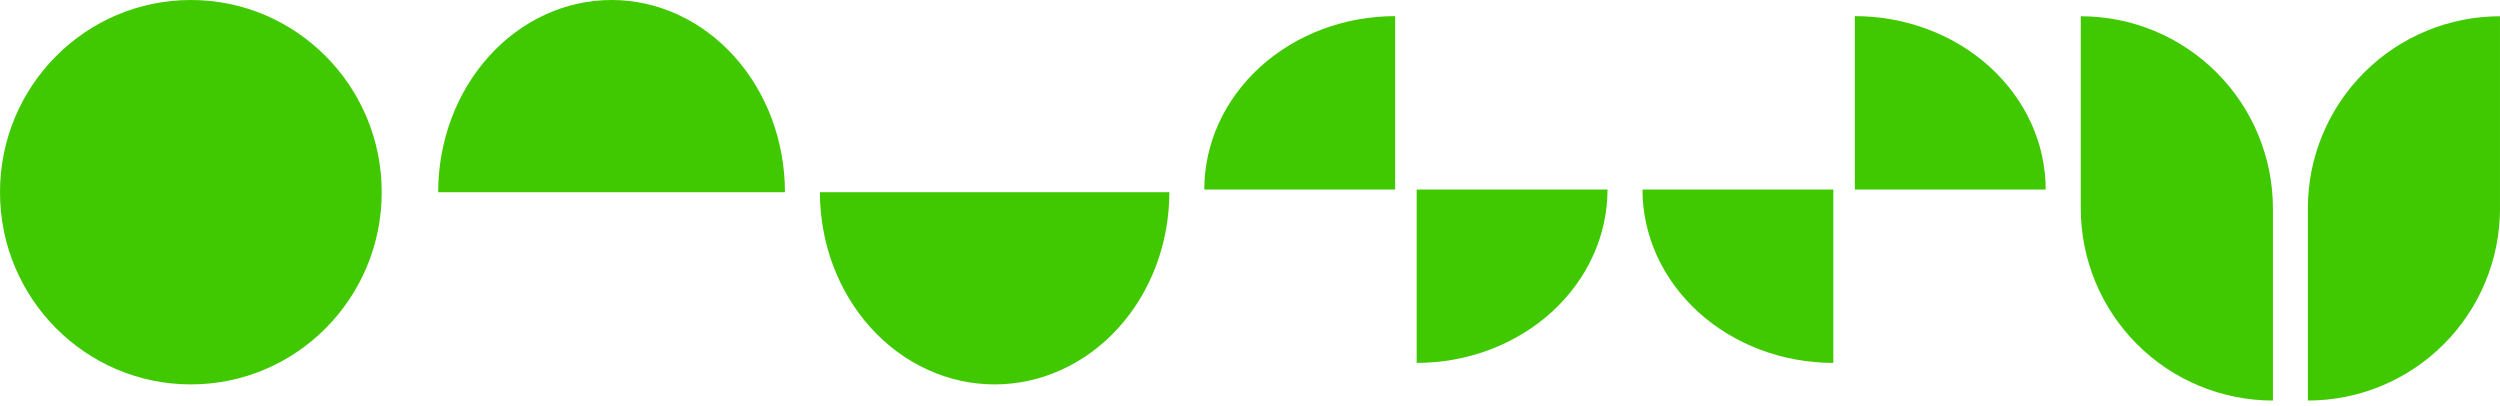
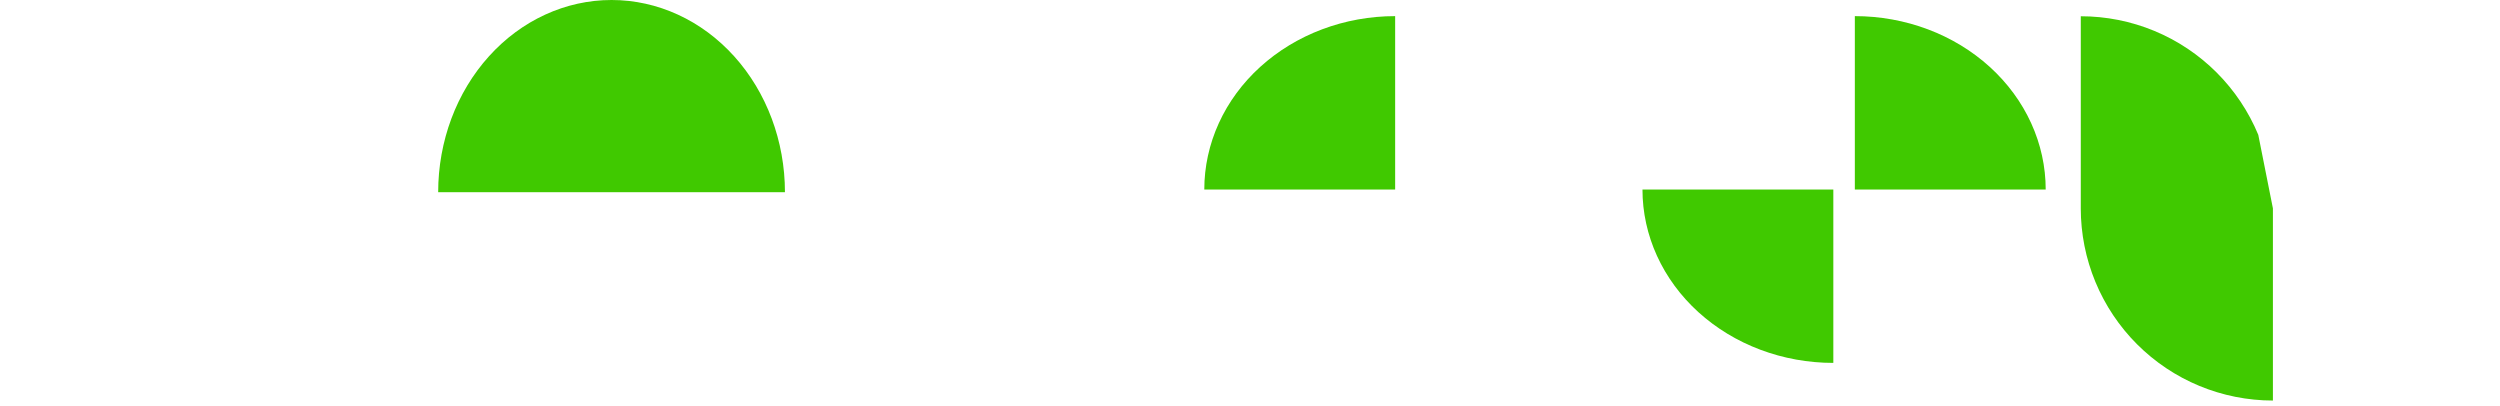
<svg xmlns="http://www.w3.org/2000/svg" width="363" height="59" viewBox="0 0 363 59" fill="none">
-   <path fill-rule="evenodd" clip-rule="evenodd" d="M327.904 19.583C329.306 22.968 330.028 26.596 330.028 30.259L330.027 30.259L330.027 58.158C326.364 58.158 322.736 57.436 319.351 56.034C315.966 54.632 312.891 52.577 310.3 49.986C307.71 47.396 305.655 44.32 304.253 40.935C302.851 37.551 302.129 33.923 302.129 30.259L302.13 30.259L302.13 2.361C305.793 2.361 309.421 3.082 312.806 4.484C316.191 5.887 319.266 7.941 321.857 10.532C324.447 13.123 326.502 16.198 327.904 19.583Z" fill="#40C900" />
-   <path fill-rule="evenodd" clip-rule="evenodd" d="M337.223 19.583C335.821 22.968 335.1 26.596 335.1 30.259L335.102 30.259L335.102 58.158C338.765 58.158 342.393 57.436 345.778 56.034C349.163 54.632 352.238 52.577 354.829 49.986C357.419 47.396 359.474 44.32 360.876 40.935C362.278 37.551 363 33.923 363 30.259L362.998 30.259L362.998 2.361C359.334 2.361 355.707 3.082 352.322 4.484C348.937 5.887 345.862 7.941 343.271 10.532C340.68 13.123 338.625 16.198 337.223 19.583Z" fill="#40C900" />
-   <ellipse cx="27.713" cy="27.908" rx="27.713" ry="27.908" fill="#40C900" />
+   <path fill-rule="evenodd" clip-rule="evenodd" d="M327.904 19.583L330.027 30.259L330.027 58.158C326.364 58.158 322.736 57.436 319.351 56.034C315.966 54.632 312.891 52.577 310.3 49.986C307.71 47.396 305.655 44.32 304.253 40.935C302.851 37.551 302.129 33.923 302.129 30.259L302.13 30.259L302.13 2.361C305.793 2.361 309.421 3.082 312.806 4.484C316.191 5.887 319.266 7.941 321.857 10.532C324.447 13.123 326.502 16.198 327.904 19.583Z" fill="#40C900" />
  <path d="M113.974 27.908C113.974 20.506 111.322 13.408 106.601 8.174C101.879 2.94 95.476 -2.22584e-06 88.799 -2.20093e-06C82.122 -2.17601e-06 75.718 2.94 70.997 8.174C66.275 13.408 63.623 20.506 63.623 27.908L88.799 27.908L113.974 27.908Z" fill="#40C900" />
-   <path d="M119.049 27.908C119.049 35.309 121.722 42.408 126.48 47.642C131.238 52.876 137.691 55.816 144.42 55.816C151.148 55.816 157.602 52.876 162.36 47.642C167.118 42.408 169.79 35.31 169.79 27.908L144.42 27.908L119.049 27.908Z" fill="#40C900" />
  <path d="M202.576 2.342C198.937 2.342 195.333 2.993 191.971 4.258C188.609 5.523 185.554 7.378 182.98 9.716C180.407 12.053 178.366 14.829 176.973 17.883C175.58 20.938 174.864 24.211 174.864 27.517L202.576 27.517L202.576 2.342Z" fill="#40C900" />
  <path d="M269.322 2.342C272.961 2.342 276.565 2.993 279.927 4.258C283.29 5.523 286.345 7.378 288.918 9.716C291.491 12.053 293.533 14.829 294.925 17.883C296.318 20.938 297.035 24.211 297.035 27.517L269.322 27.517L269.322 2.342Z" fill="#40C900" />
-   <path d="M205.699 52.693C209.338 52.693 212.942 52.042 216.304 50.777C219.667 49.512 222.722 47.657 225.295 45.32C227.868 42.982 229.91 40.206 231.302 37.152C232.695 34.097 233.412 30.824 233.412 27.518L205.699 27.518L205.699 52.693Z" fill="#40C900" />
  <path d="M266.199 52.693C262.56 52.693 258.956 52.042 255.594 50.777C252.232 49.512 249.177 47.657 246.603 45.32C244.03 42.982 241.989 40.206 240.596 37.152C239.203 34.097 238.487 30.824 238.487 27.518L266.199 27.518L266.199 52.693Z" fill="#40C900" />
</svg>